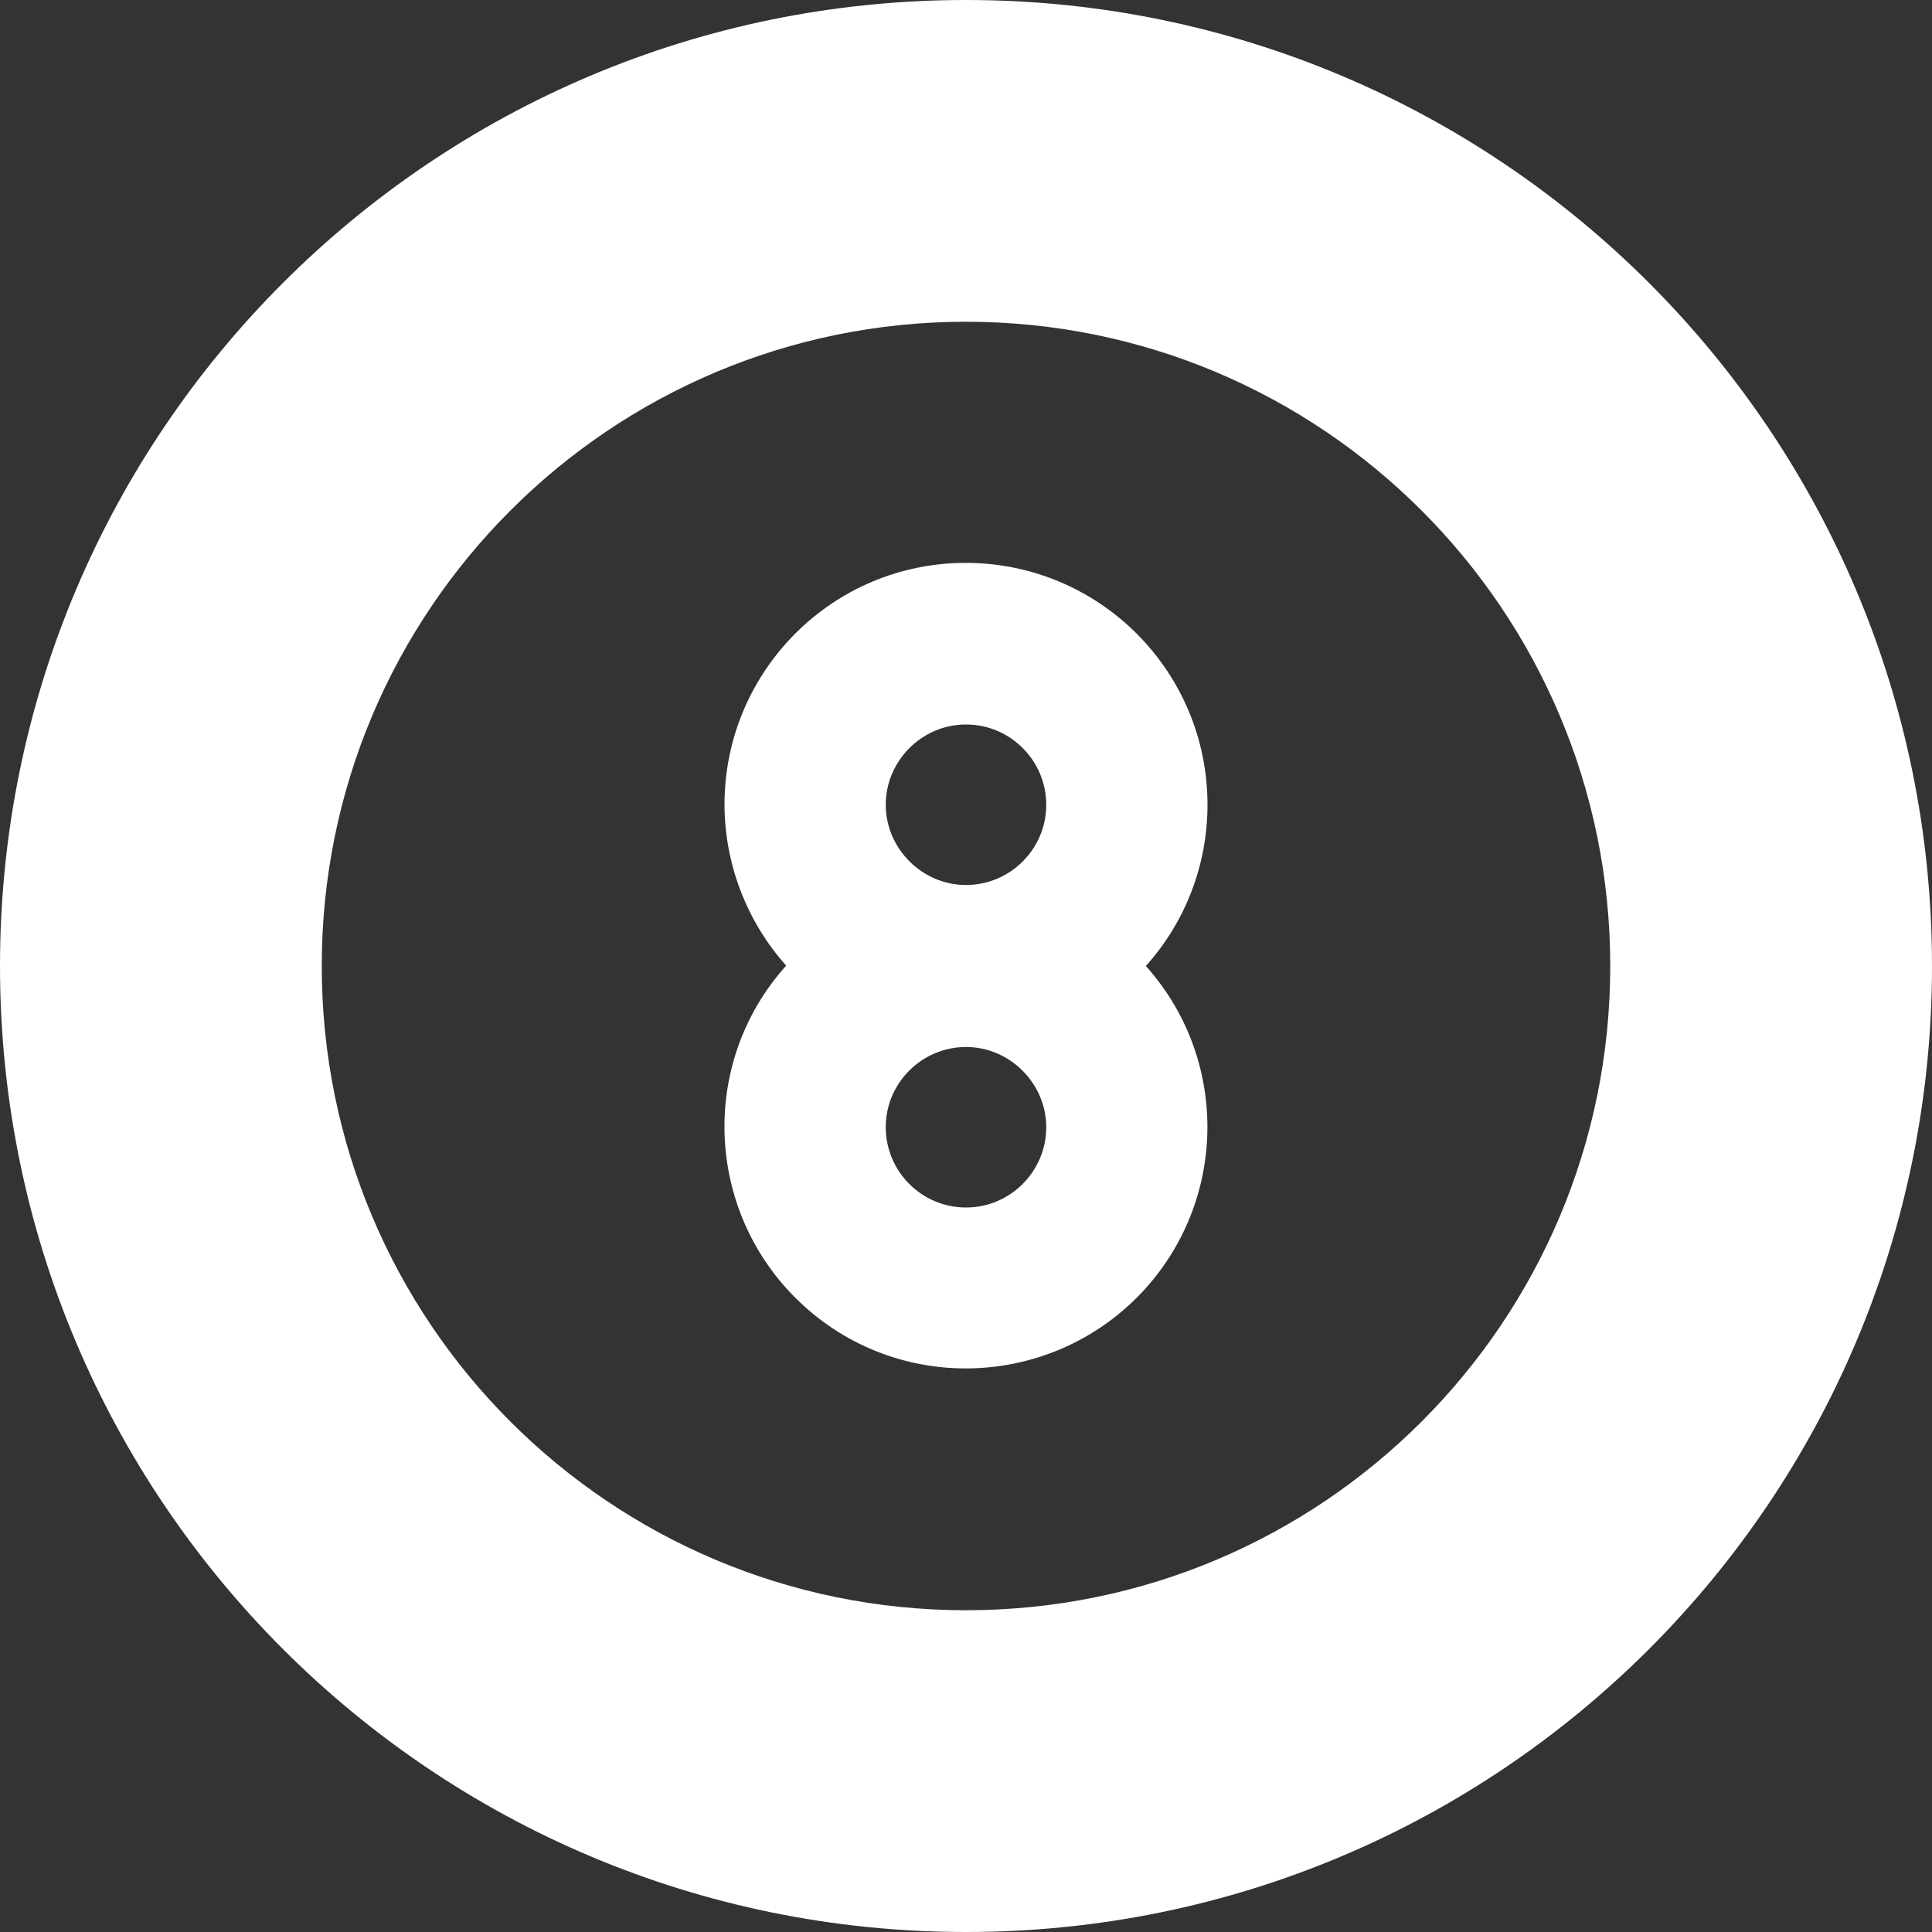
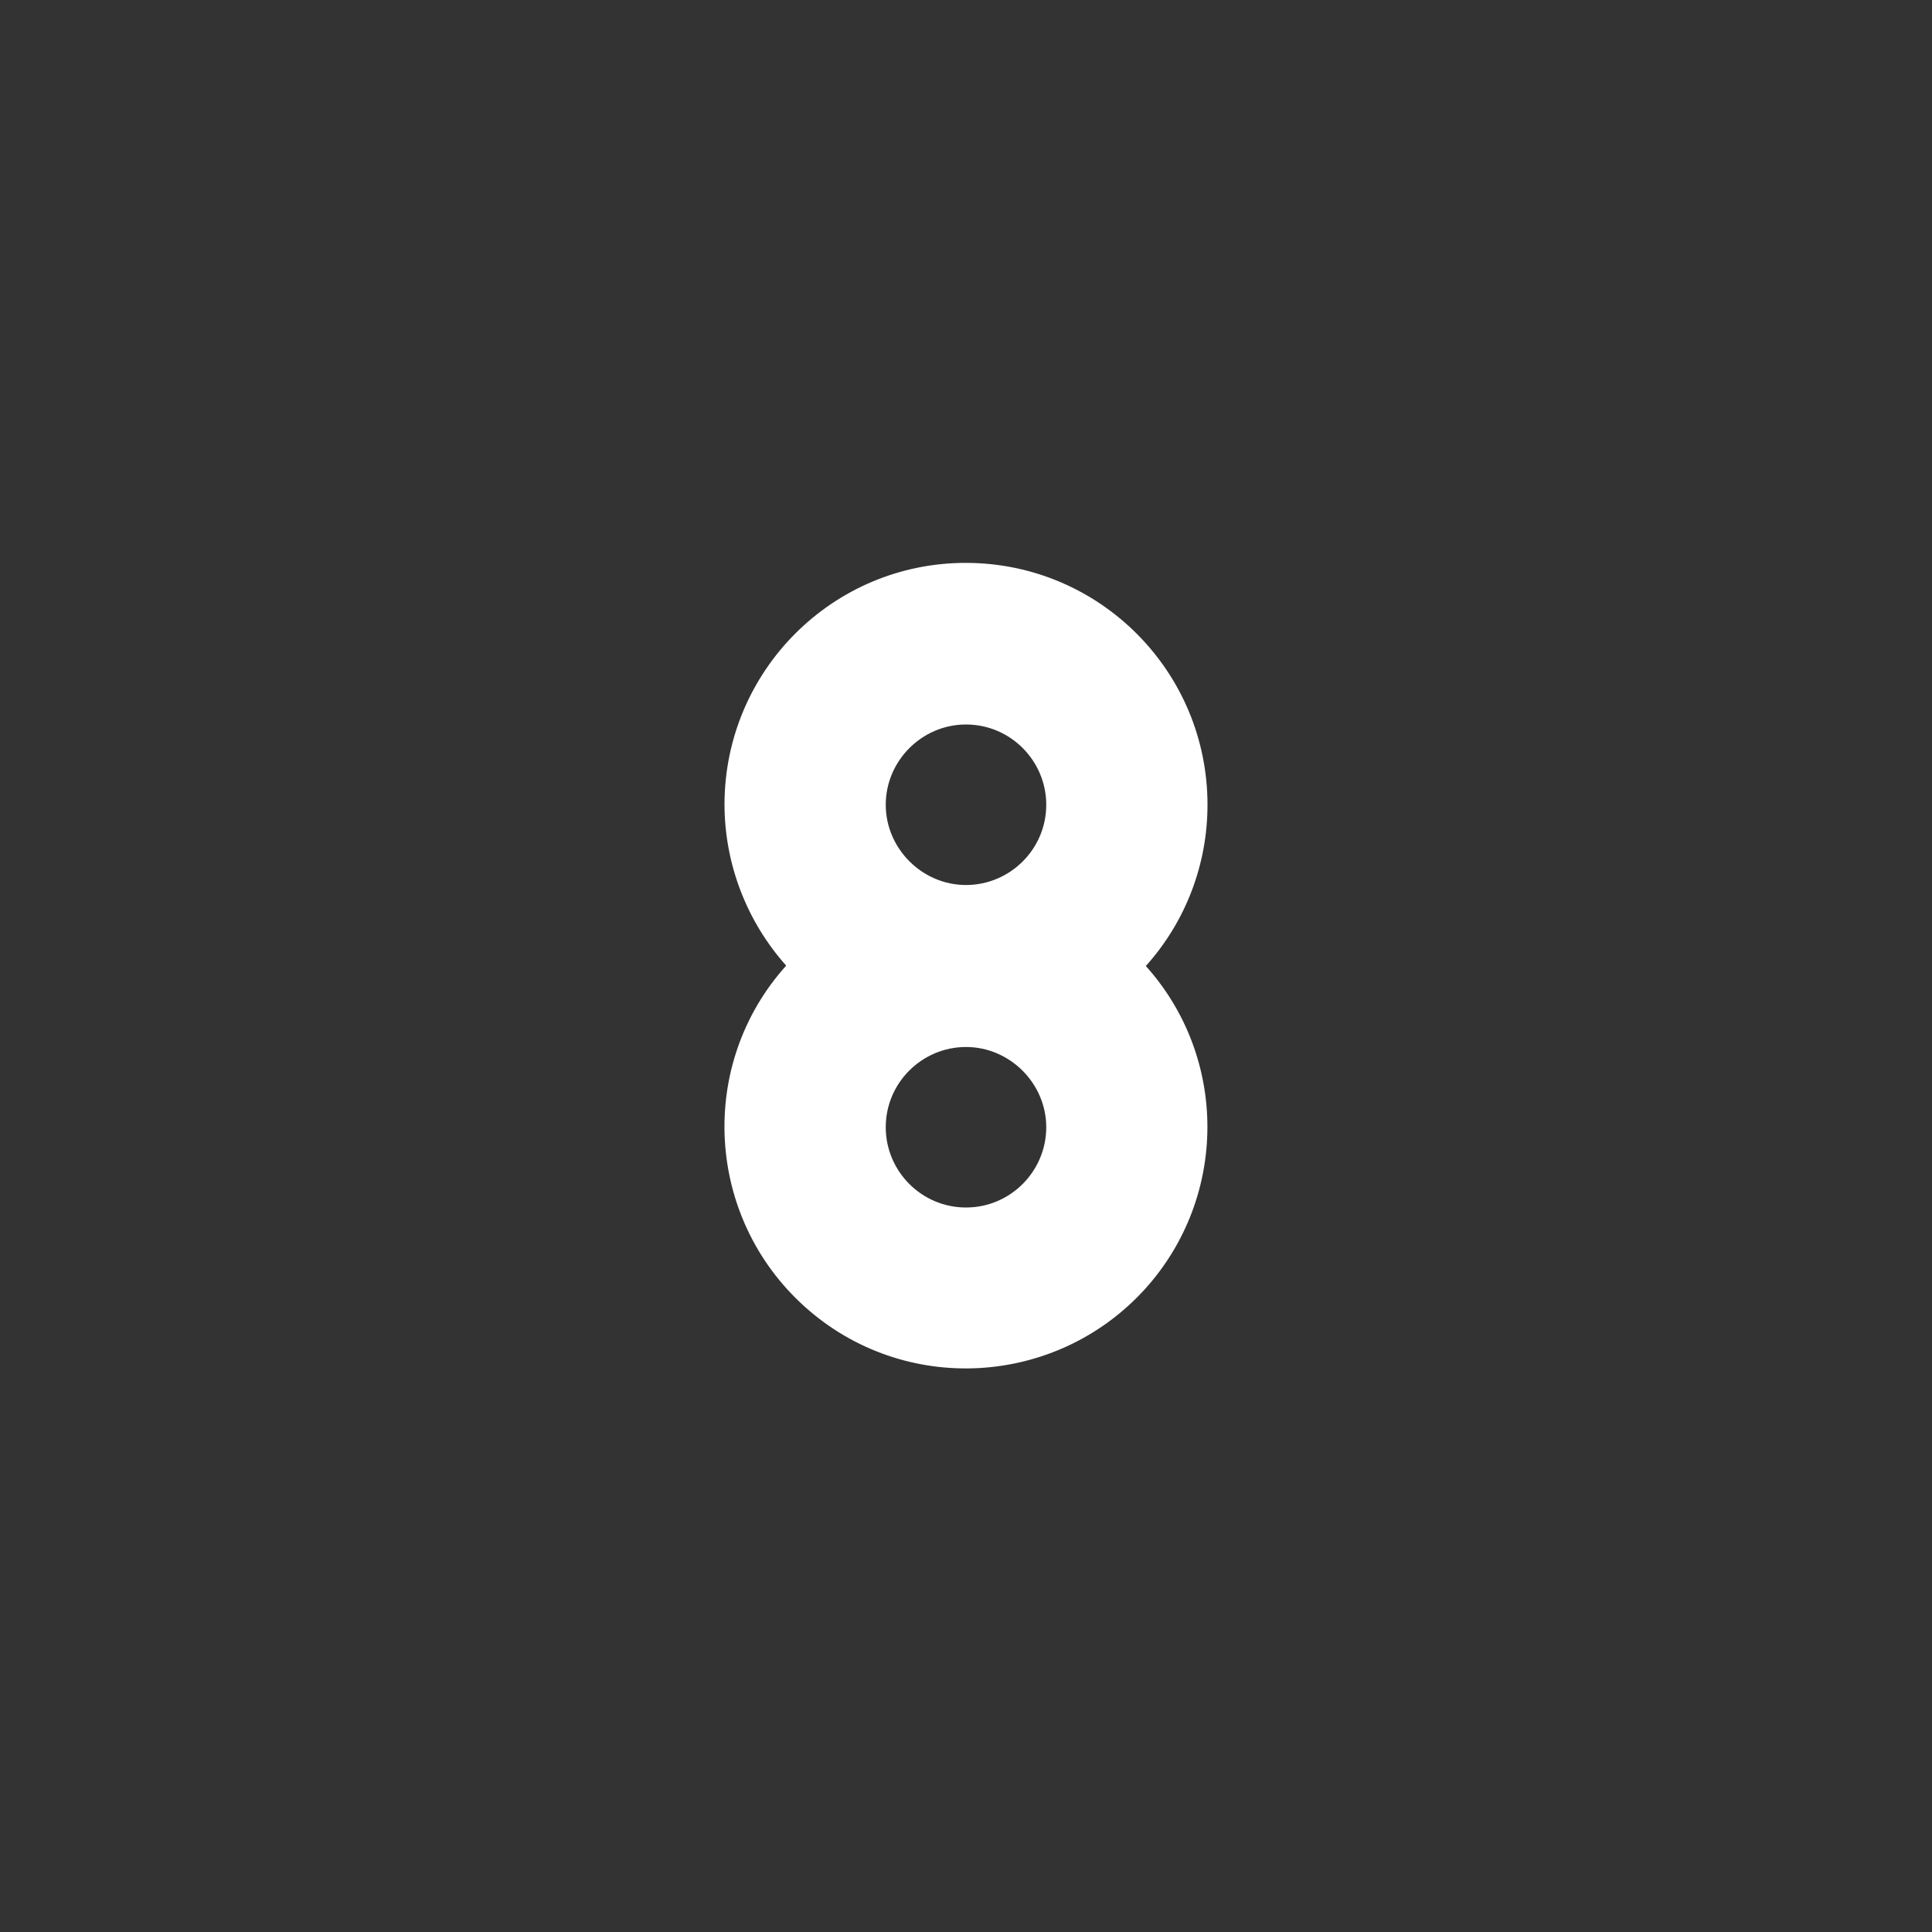
<svg xmlns="http://www.w3.org/2000/svg" version="1.1" id="Layer_1" x="0px" y="0px" viewBox="0 0 52 52" style="enable-background:new 0 0 52 52;" xml:space="preserve">
  <rect x="0" y="0" width="52" height="52" fill="#333333" stroke="none" />
  <style type="text/css">
	.st0{fill:#ffffff;}
</style>
  <g id="_14-biilard_1_">
    <g id="Flat_2_">
-       <path class="st0" d="M26,0C11.64,0,0,11.64,0,26s11.64,26,26,26s26-11.64,26-26S40.36,0,26,0z M26,43.34    c-9.58,0-17.34-7.76-17.34-17.34S16.43,8.66,26,8.66S43.34,16.42,43.34,26S35.58,43.34,26,43.34z" />
      <path class="st0" d="M32.5,21.66c0-3.59-2.9-6.5-6.49-6.51c-3.59-0.01-6.5,2.9-6.51,6.49c0,1.6,0.59,3.15,1.66,4.35    c-2.4,2.67-2.17,6.78,0.5,9.18c2.67,2.4,6.78,2.17,9.18-0.5c2.21-2.47,2.21-6.21,0-8.67C31.91,24.81,32.5,23.27,32.5,21.66    L32.5,21.66z M26,19.5c1.2,0,2.16,0.98,2.16,2.16c0,1.2-0.98,2.16-2.16,2.16s-2.16-0.98-2.16-2.16C23.84,20.48,24.81,19.5,26,19.5    z M26,32.5c-1.2,0-2.16-0.98-2.16-2.16c0-1.2,0.98-2.16,2.16-2.16s2.16,0.98,2.16,2.16C28.16,31.52,27.2,32.5,26,32.5z" />
    </g>
  </g>
</svg>